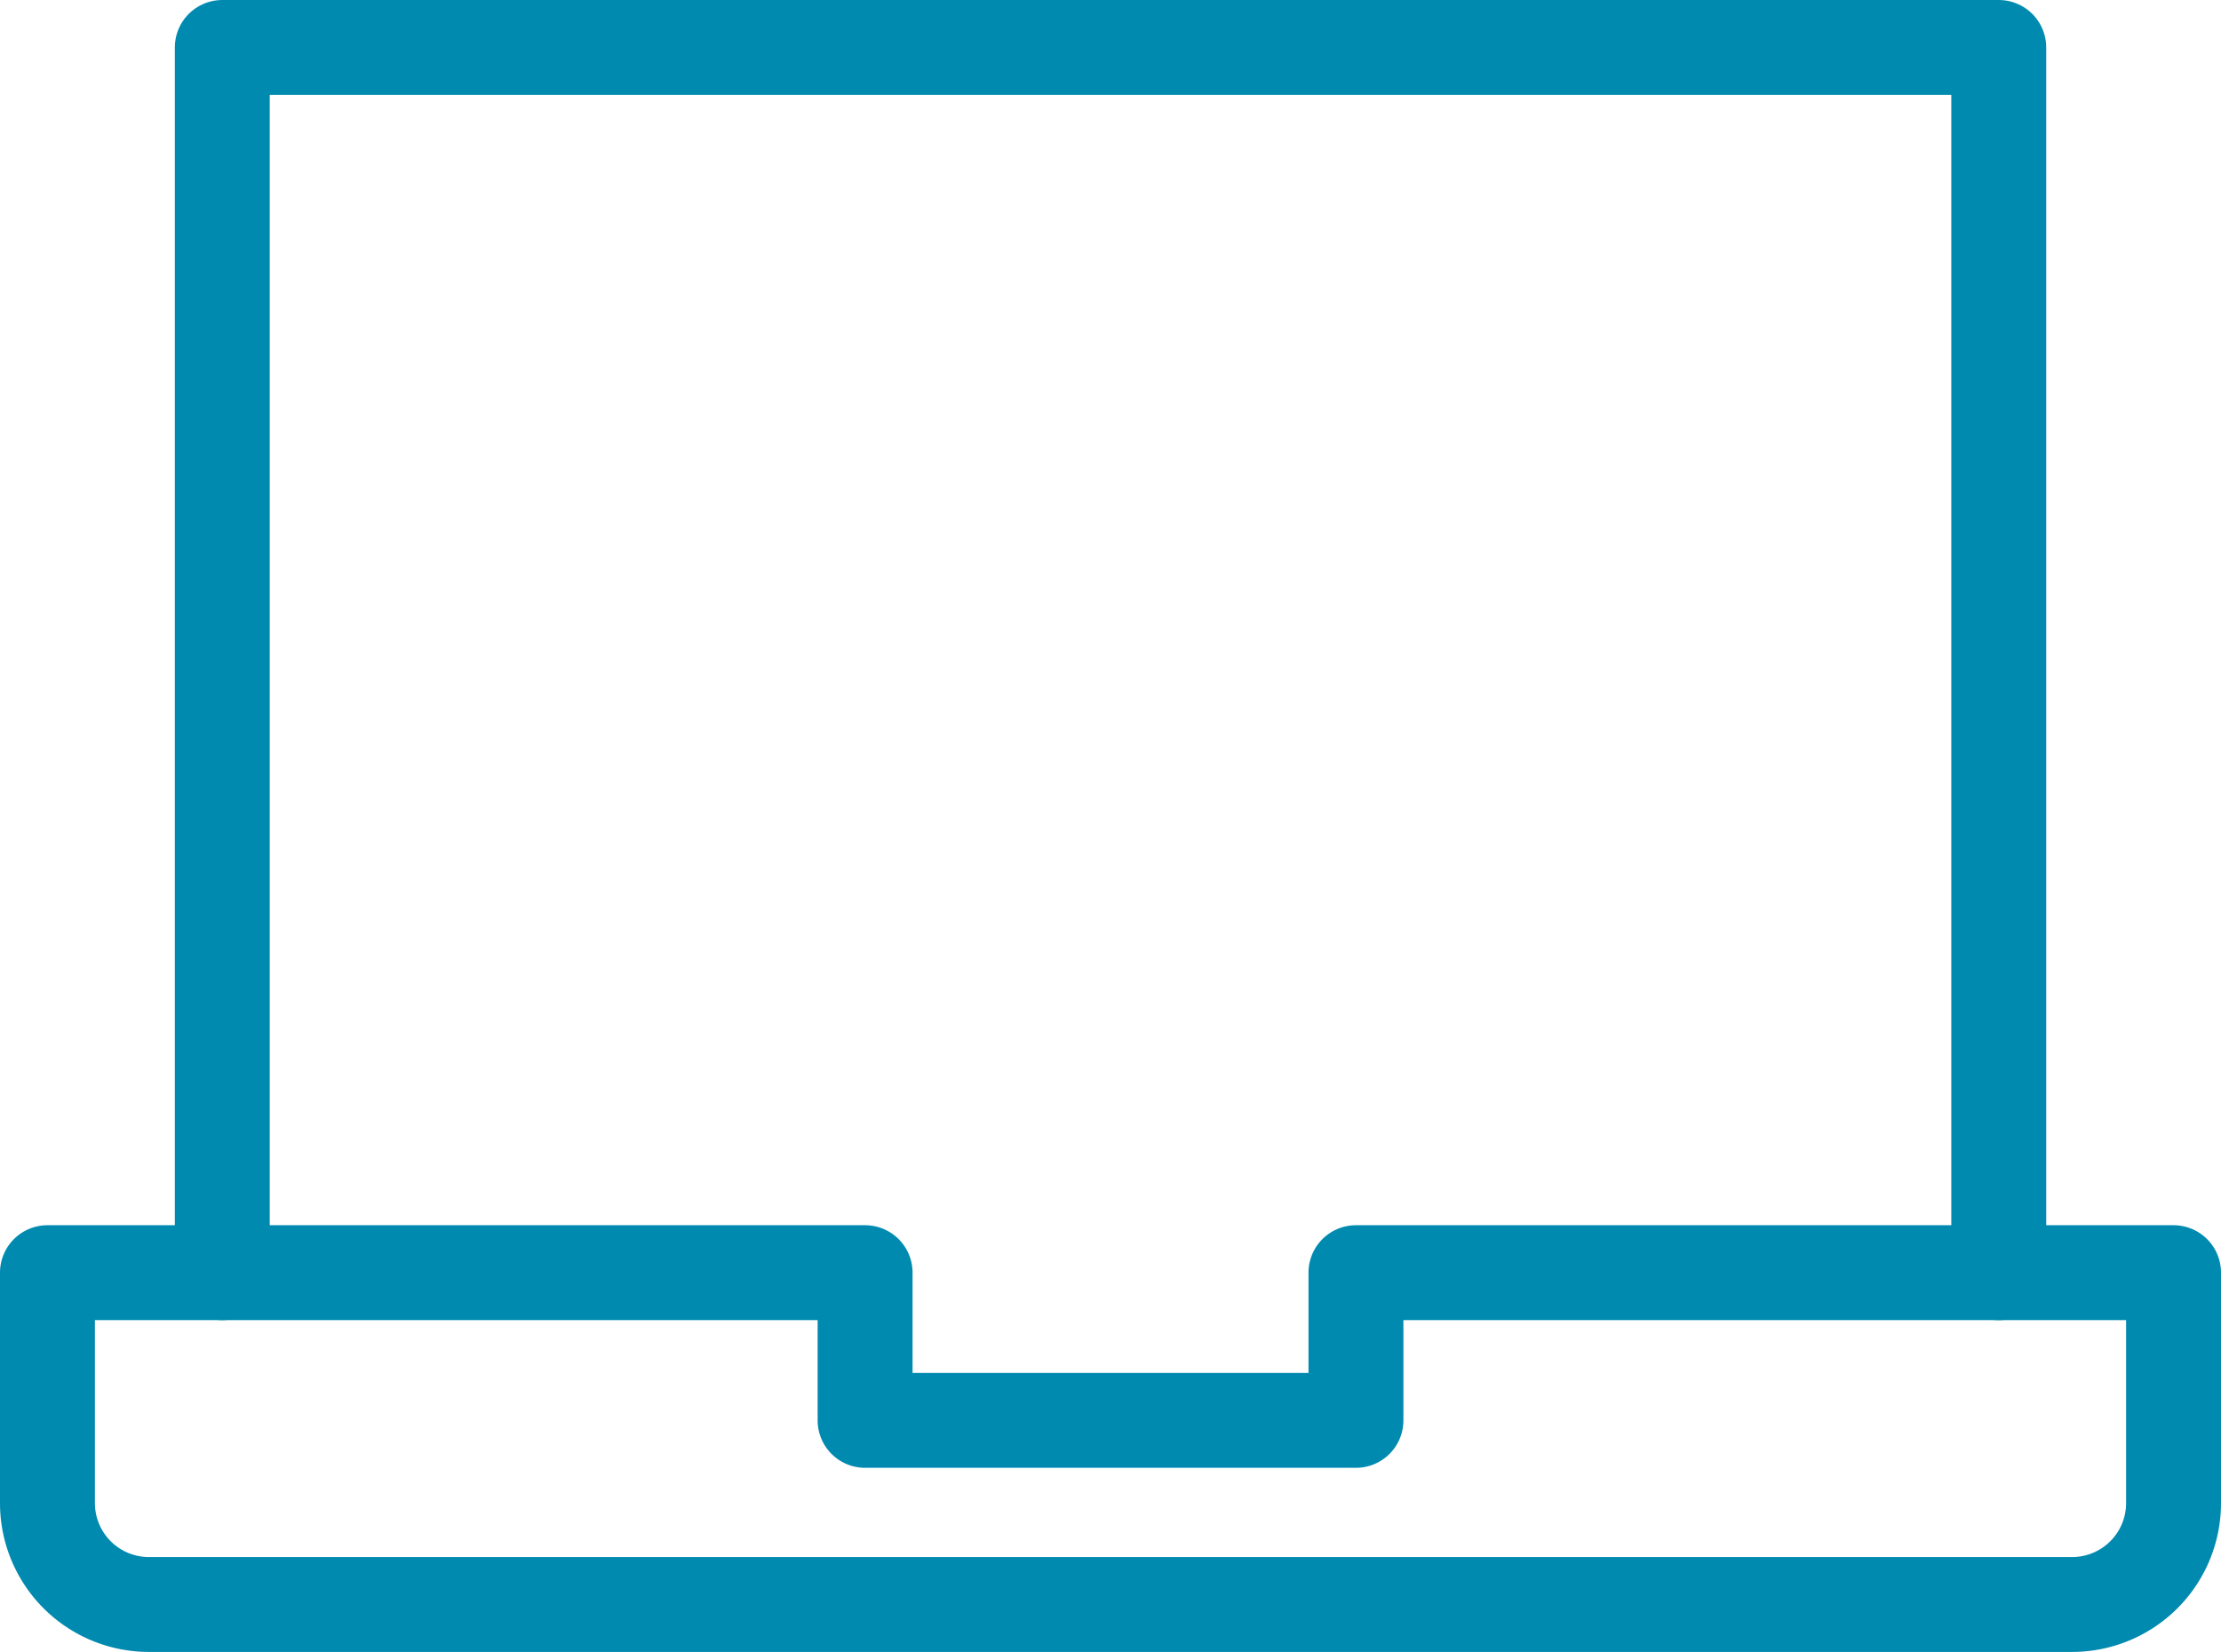
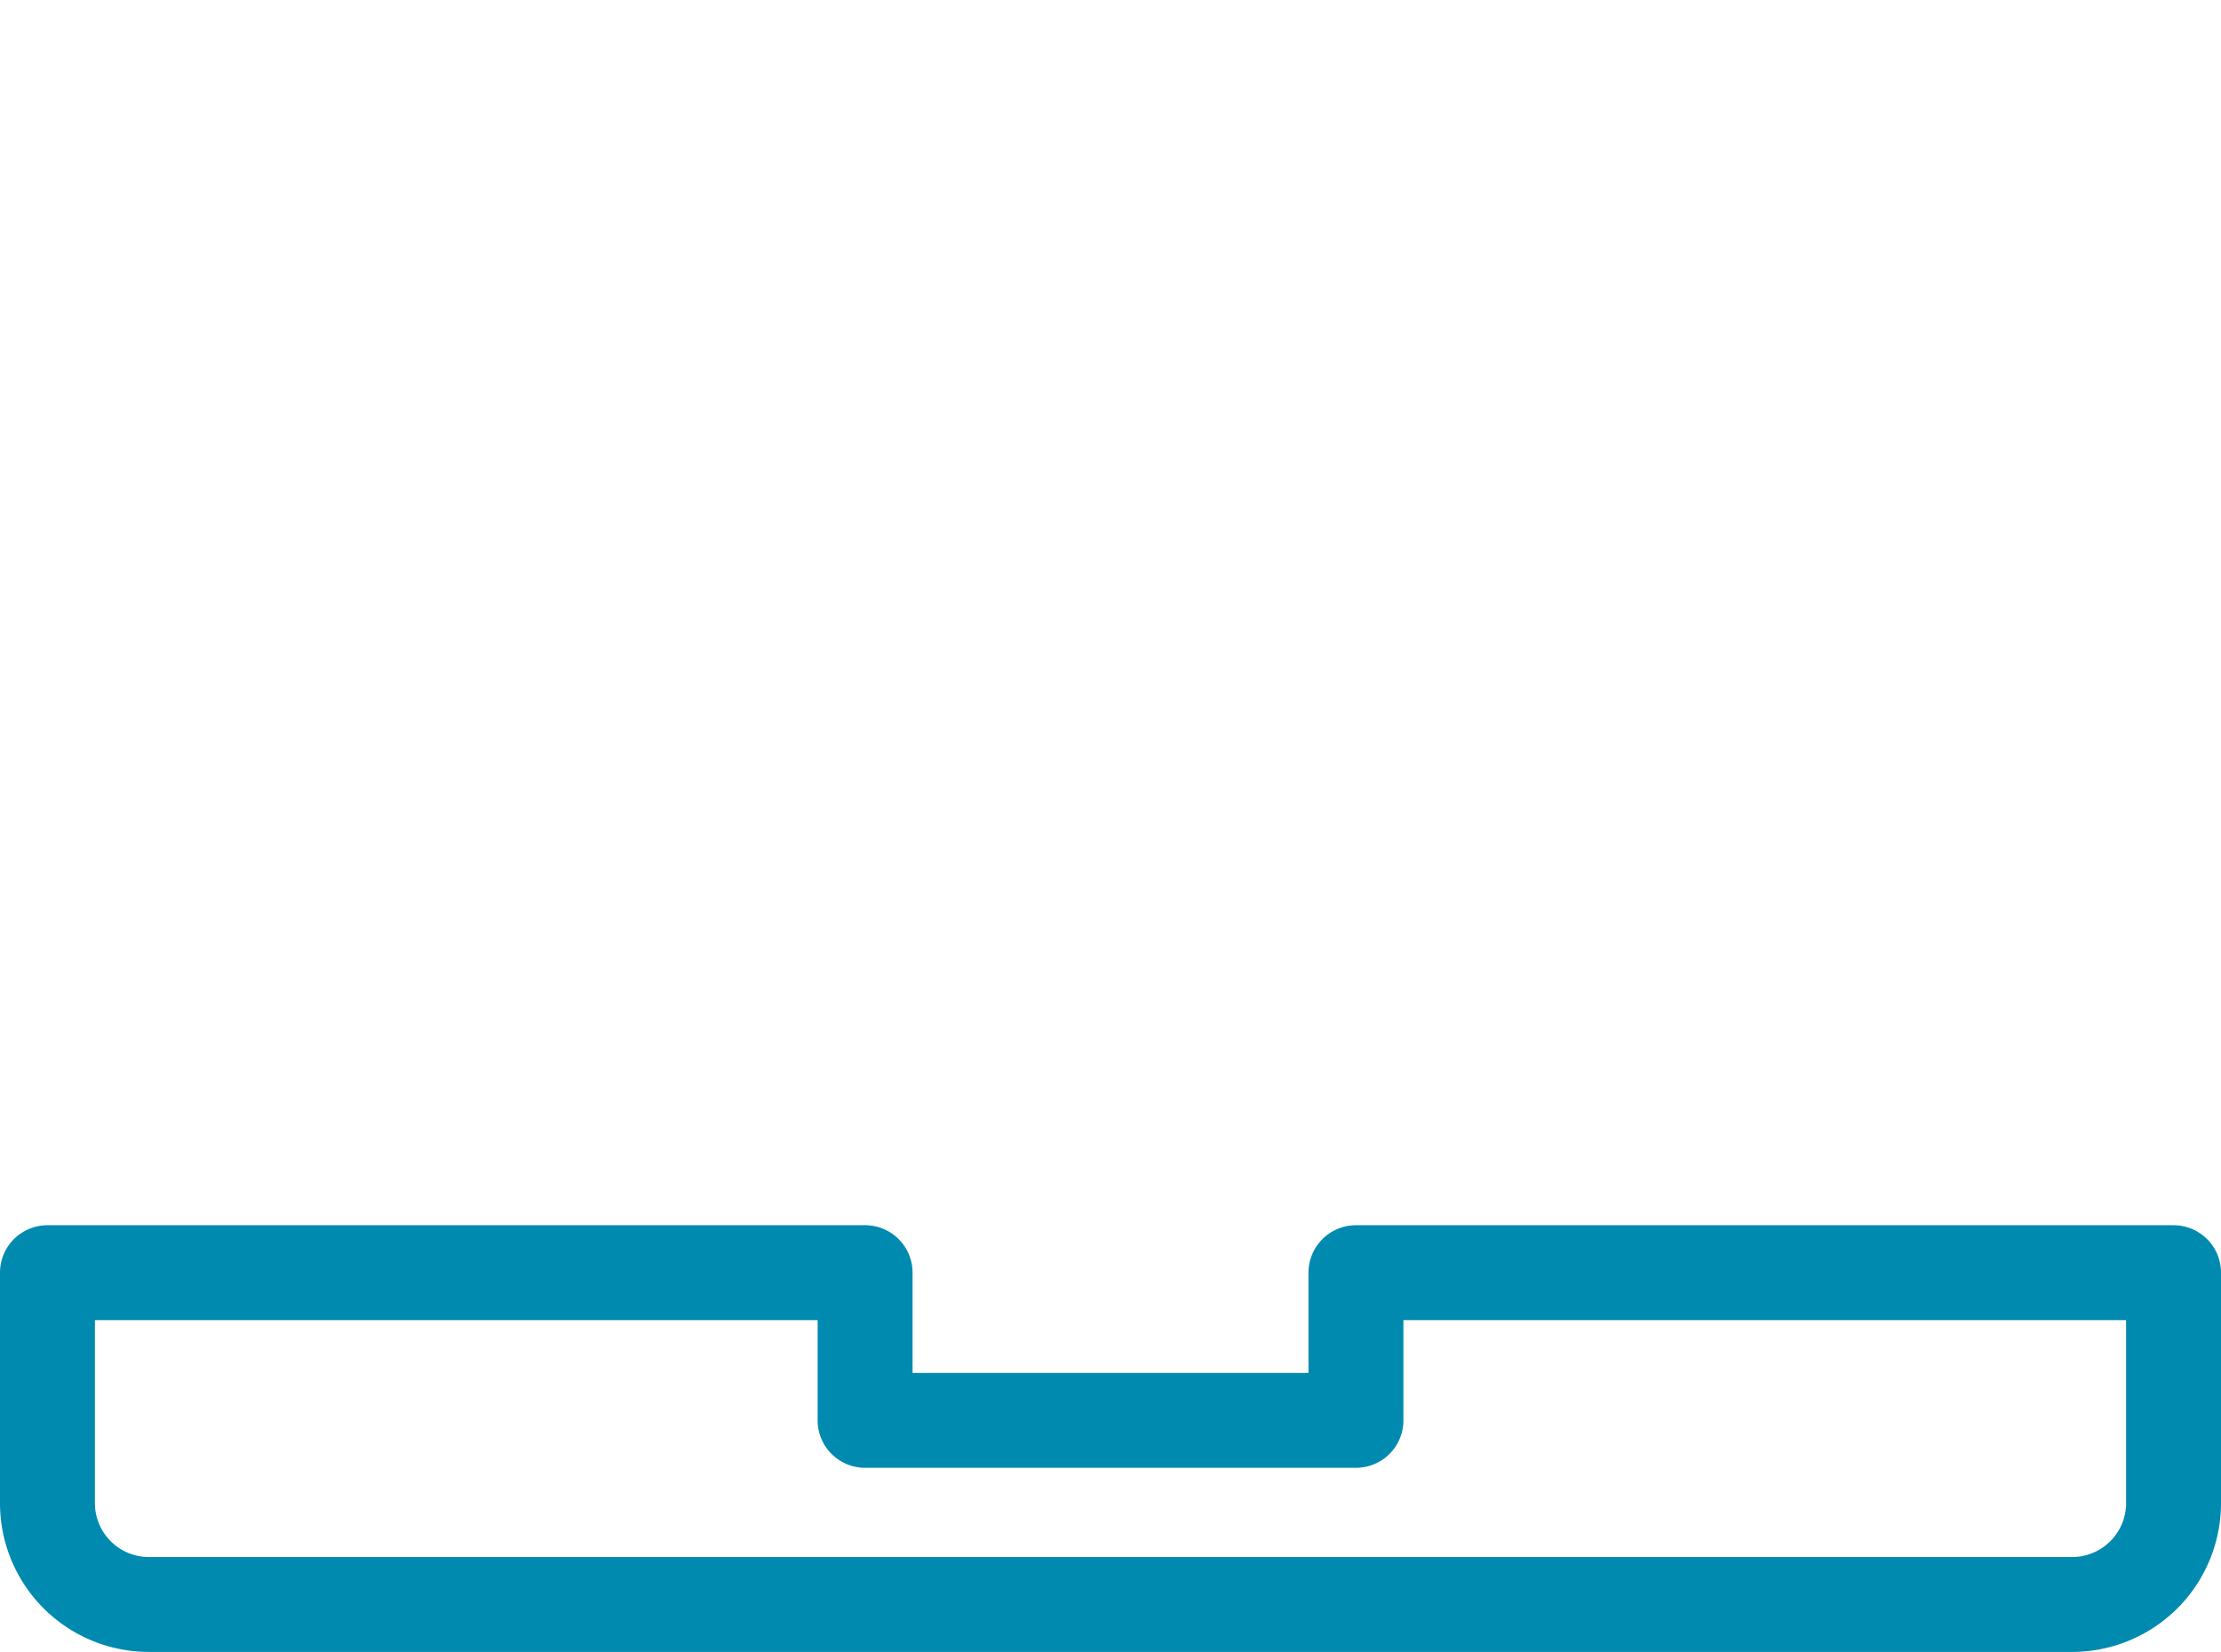
<svg xmlns="http://www.w3.org/2000/svg" width="58.5" height="43.521" viewBox="0 0 58.5 43.521">
  <g transform="translate(-159.9 -78.576)">
    <g transform="translate(161.15 79.826)">
-       <path d="M165.876,112.107V79.826h46.791v32.281" transform="translate(-161.271 -79.826)" fill="none" stroke="#008ab0" stroke-linecap="round" stroke-linejoin="round" stroke-width="2.5" />
      <path d="M195.615,112.954v3.891H182.686v-3.891H161.15v6.071a2.671,2.671,0,0,0,2.672,2.671h50.656a2.671,2.671,0,0,0,2.672-2.671v-6.071Z" transform="translate(-161.15 -80.674)" fill="none" stroke="#008ab0" stroke-linecap="round" stroke-linejoin="round" stroke-width="2.5" />
    </g>
  </g>
</svg>